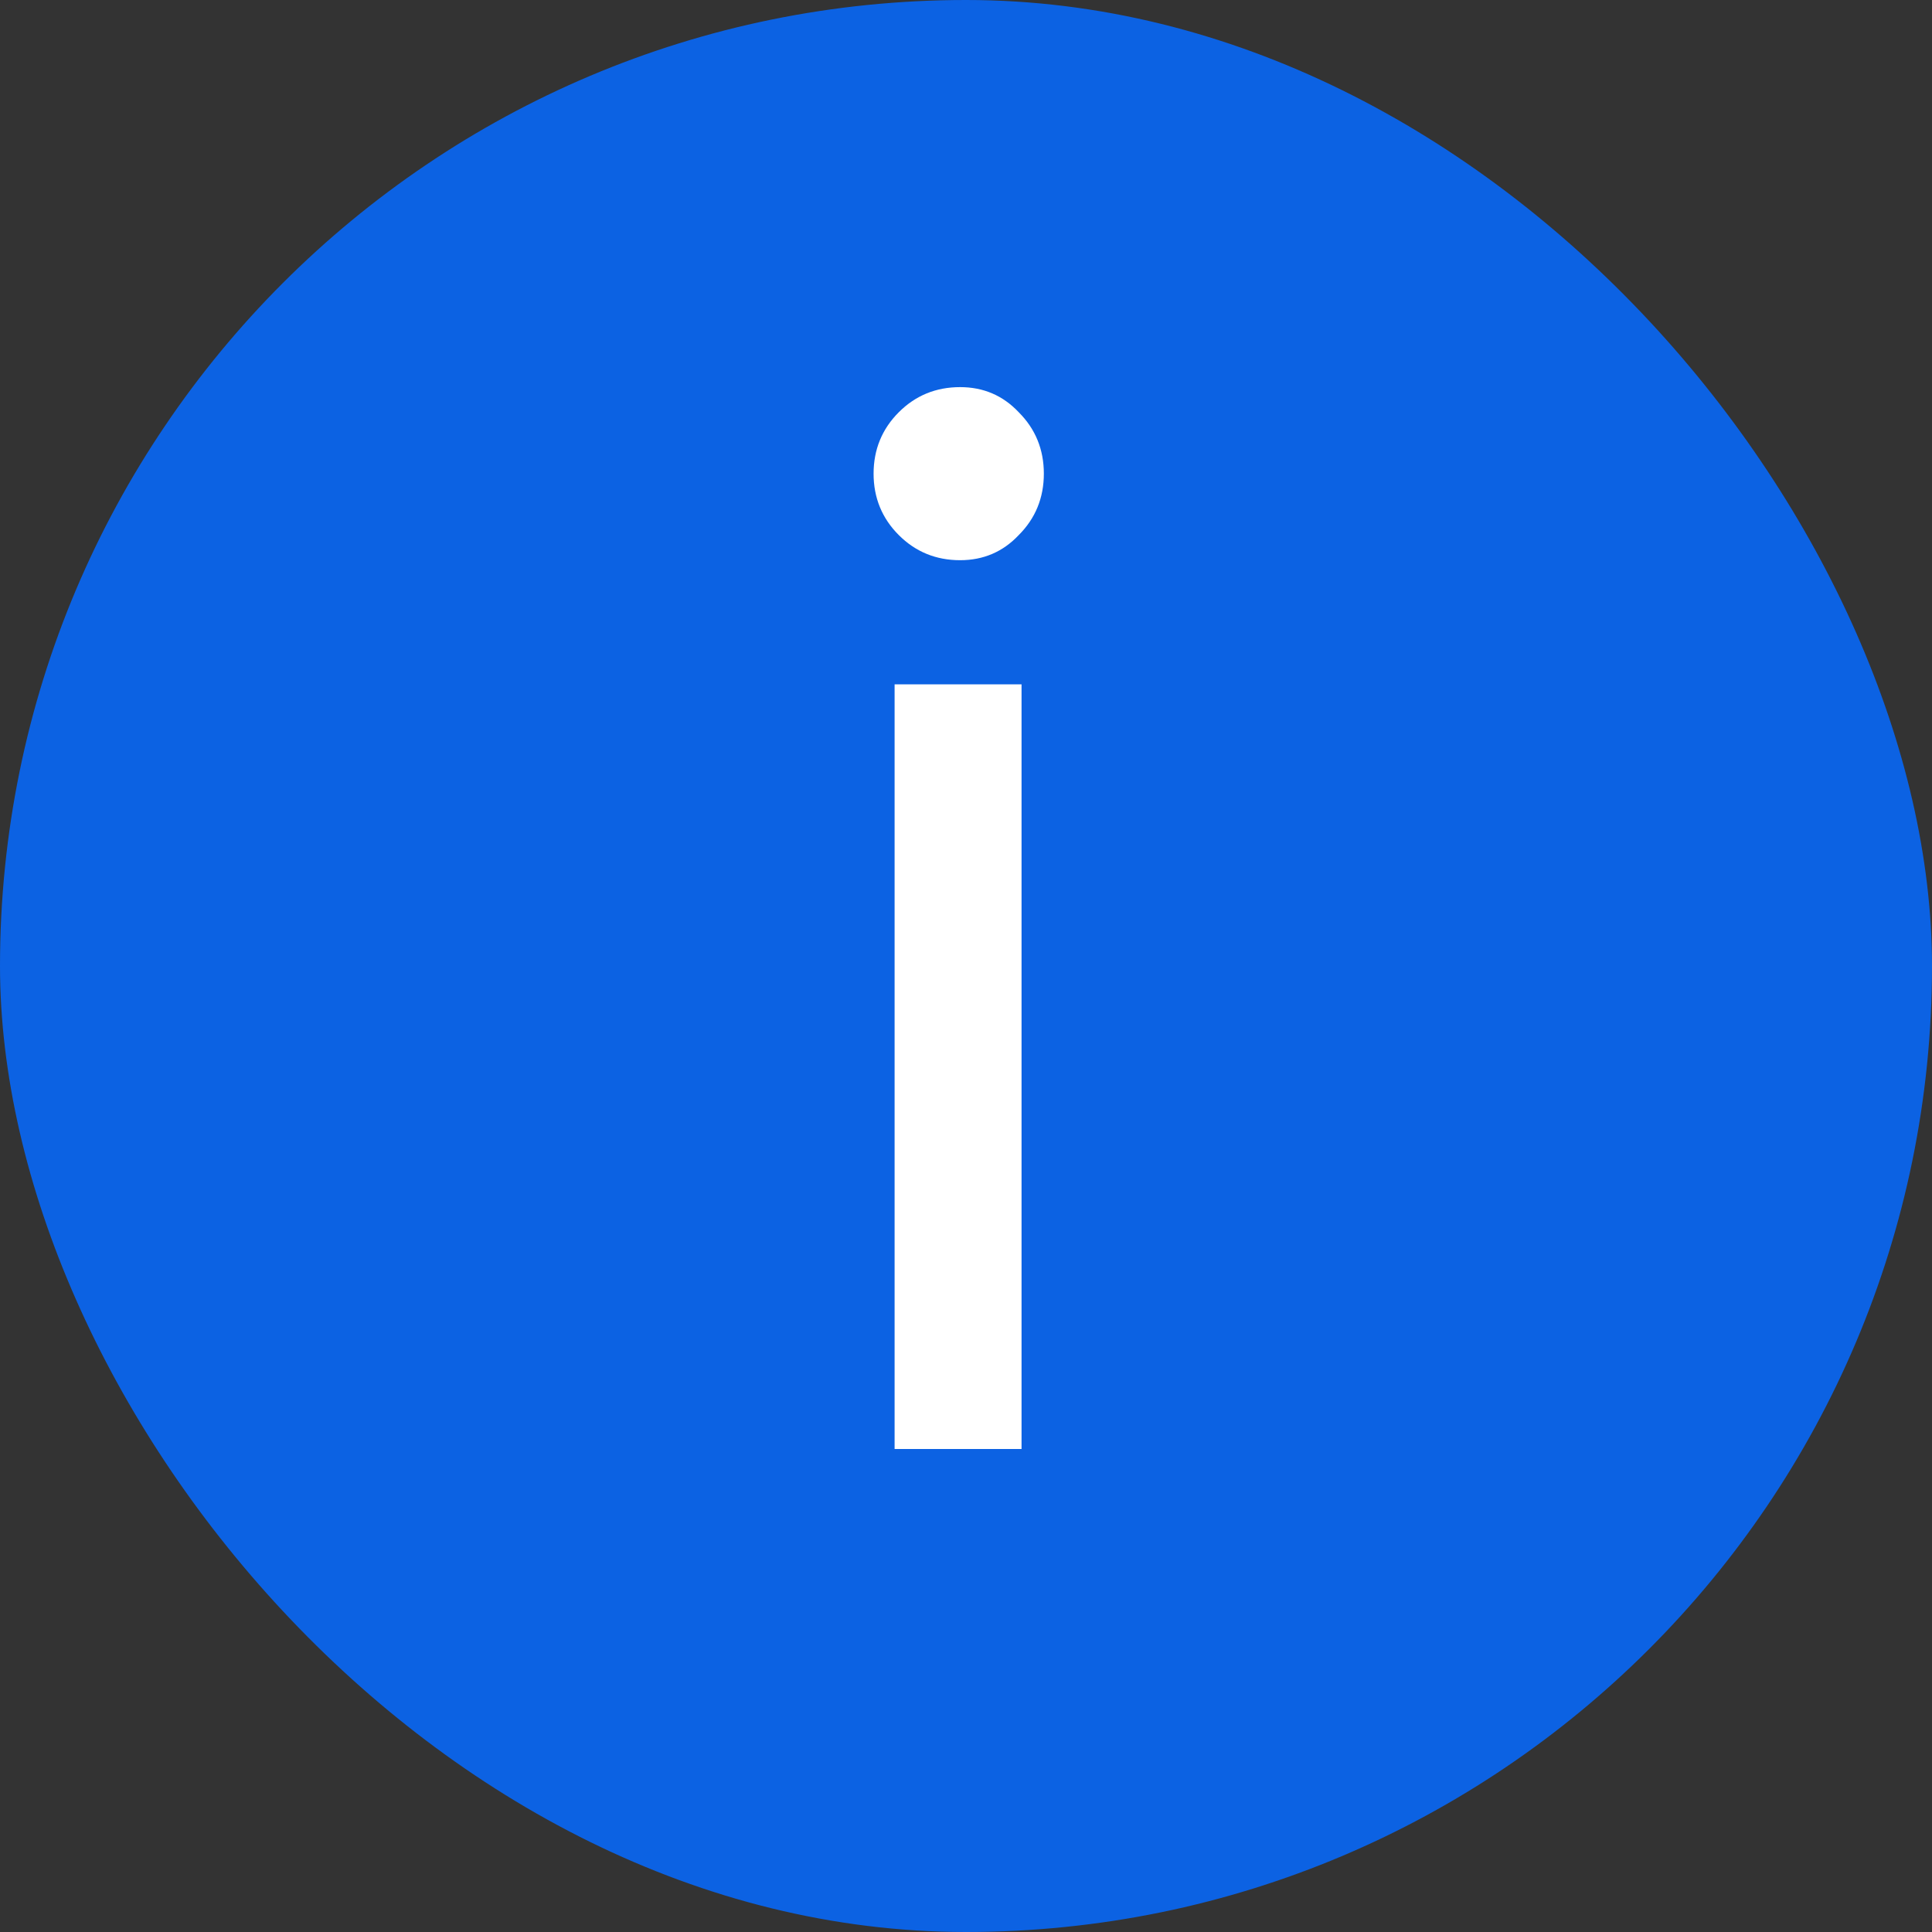
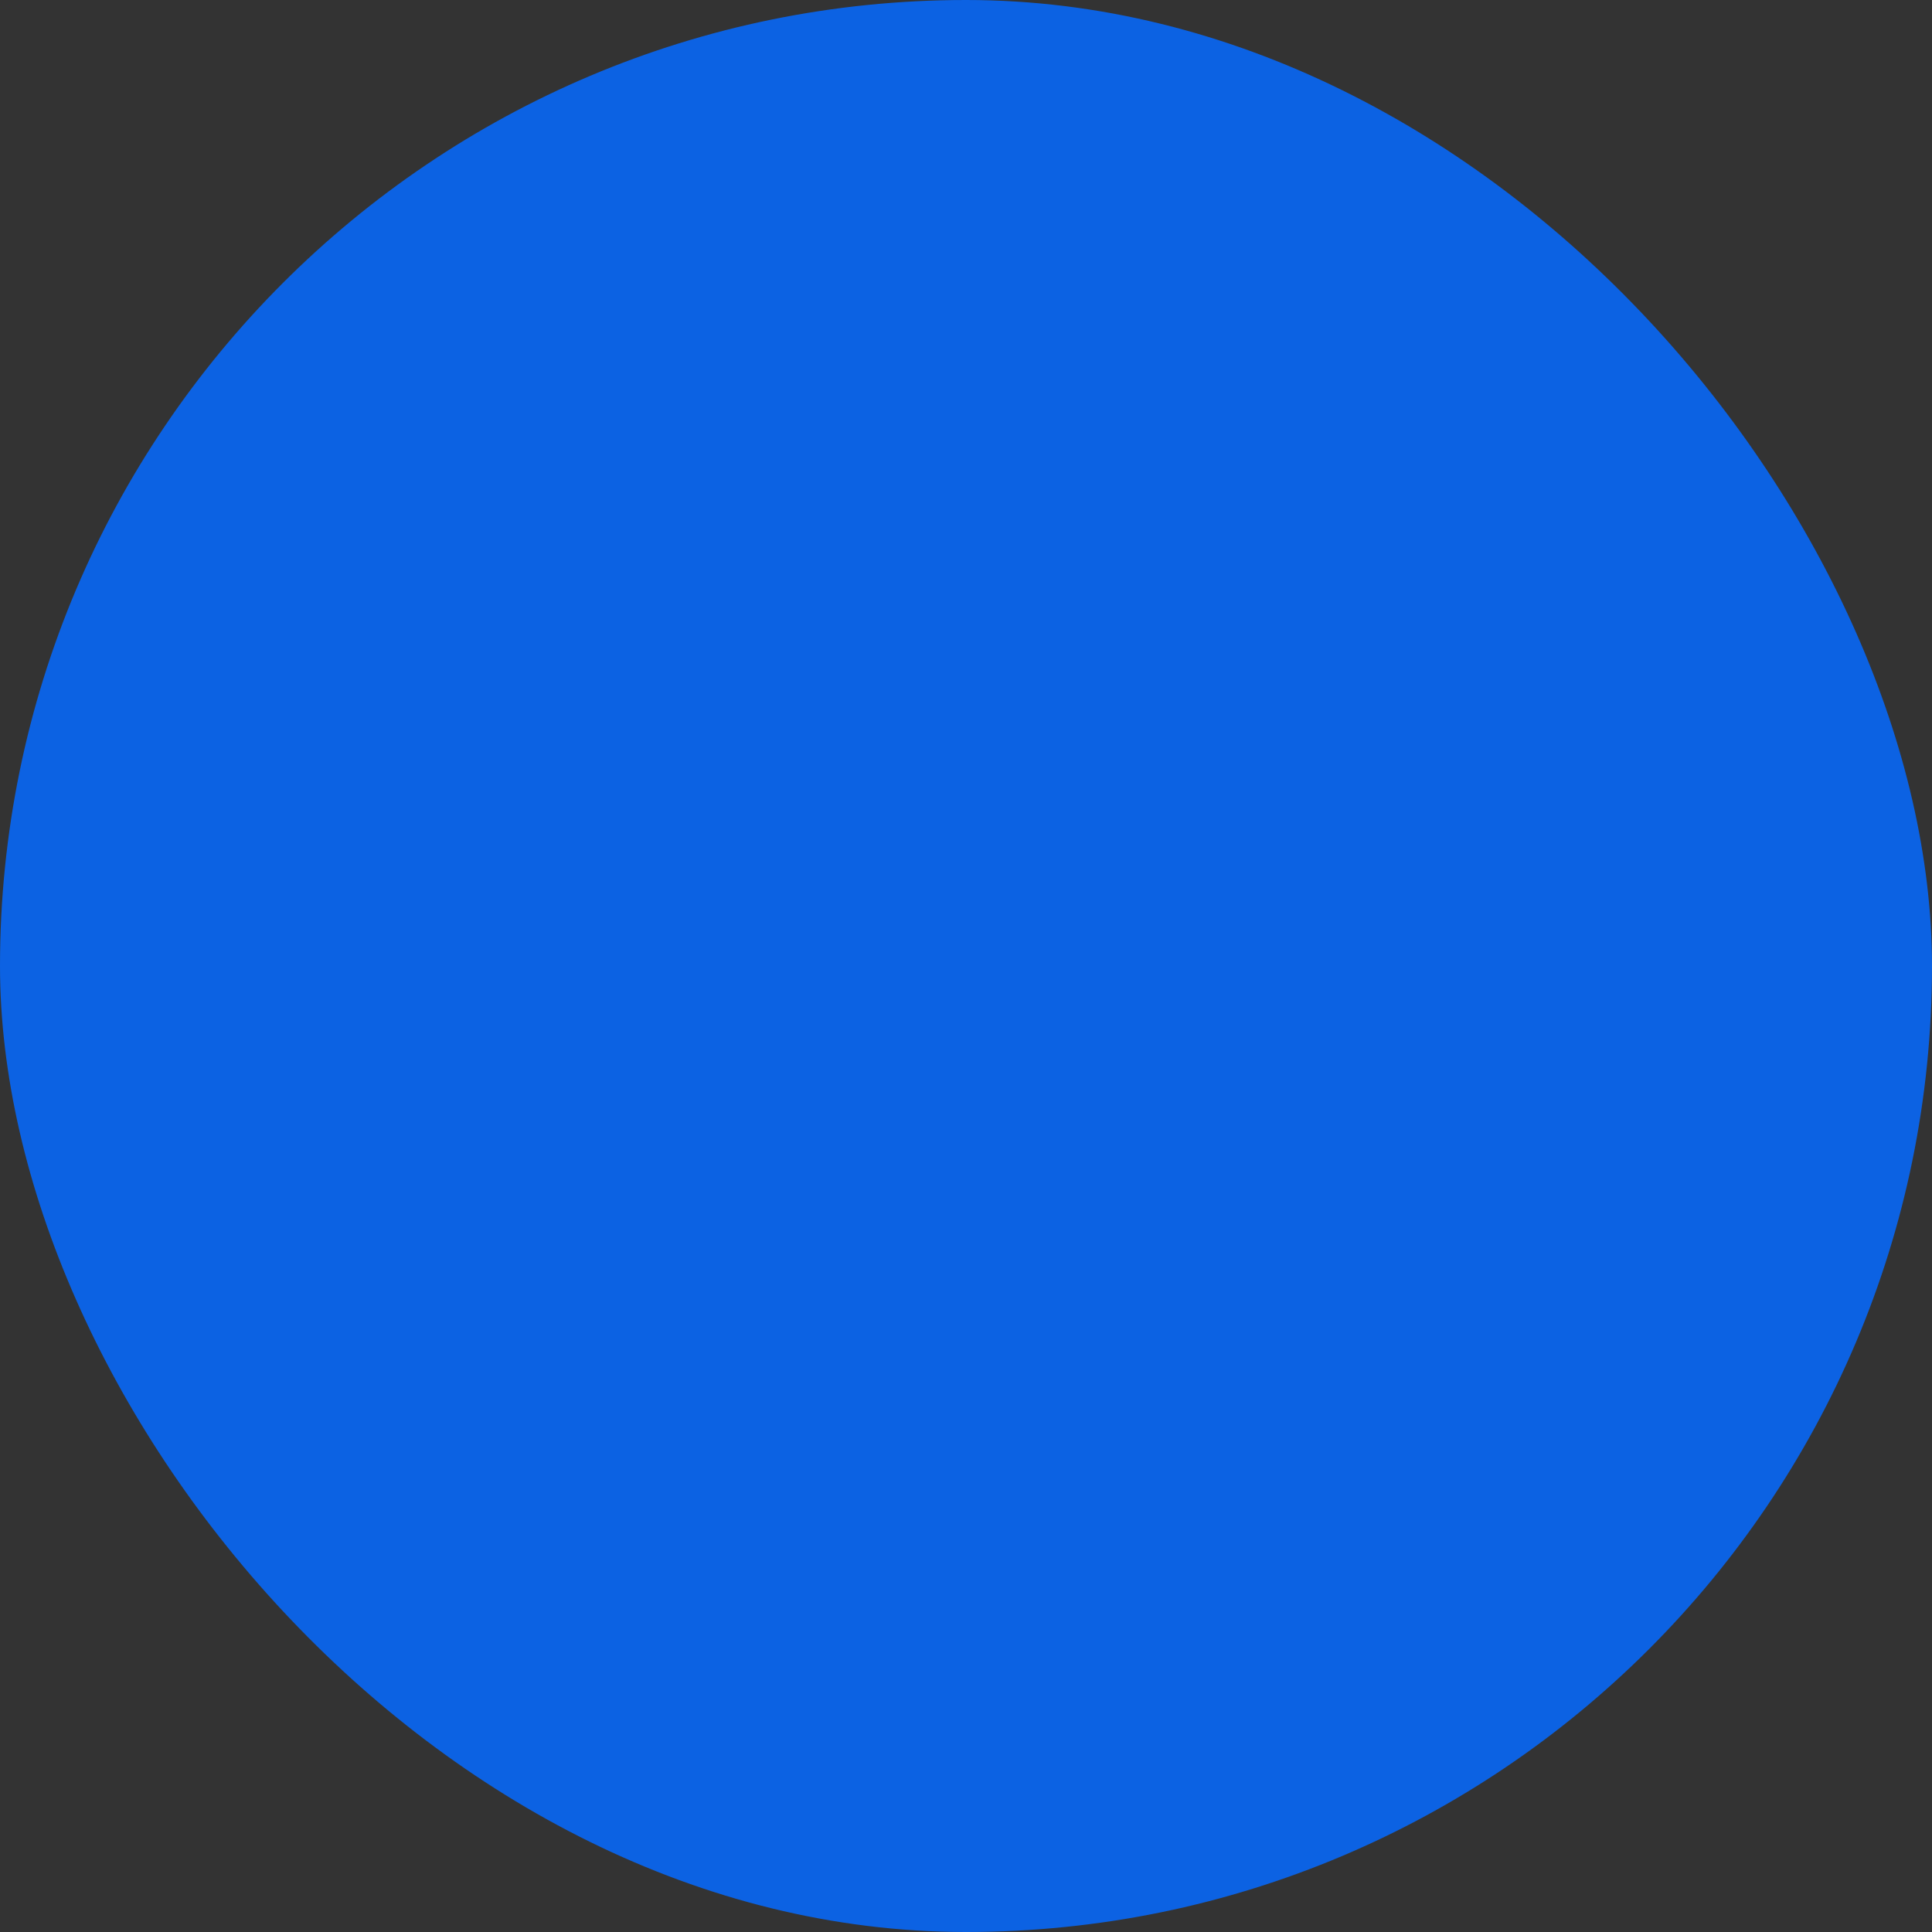
<svg xmlns="http://www.w3.org/2000/svg" width="24" height="24" viewBox="0 0 24 24" fill="none">
  <rect x="0" y="0" width="24" height="24" fill="#333333" stroke="none" />
  <rect width="24" height="24" rx="12" fill="#0C62E3" />
-   <path d="M11.927 6.959C11.627 6.959 11.373 6.855 11.165 6.647C10.957 6.439 10.852 6.184 10.852 5.884C10.852 5.584 10.957 5.329 11.165 5.121C11.373 4.913 11.627 4.809 11.927 4.809C12.216 4.809 12.459 4.913 12.655 5.121C12.863 5.329 12.967 5.584 12.967 5.884C12.967 6.184 12.863 6.439 12.655 6.647C12.459 6.855 12.216 6.959 11.927 6.959ZM12.69 8.501V18H11.113V8.501H12.69Z" fill="white" />
</svg>